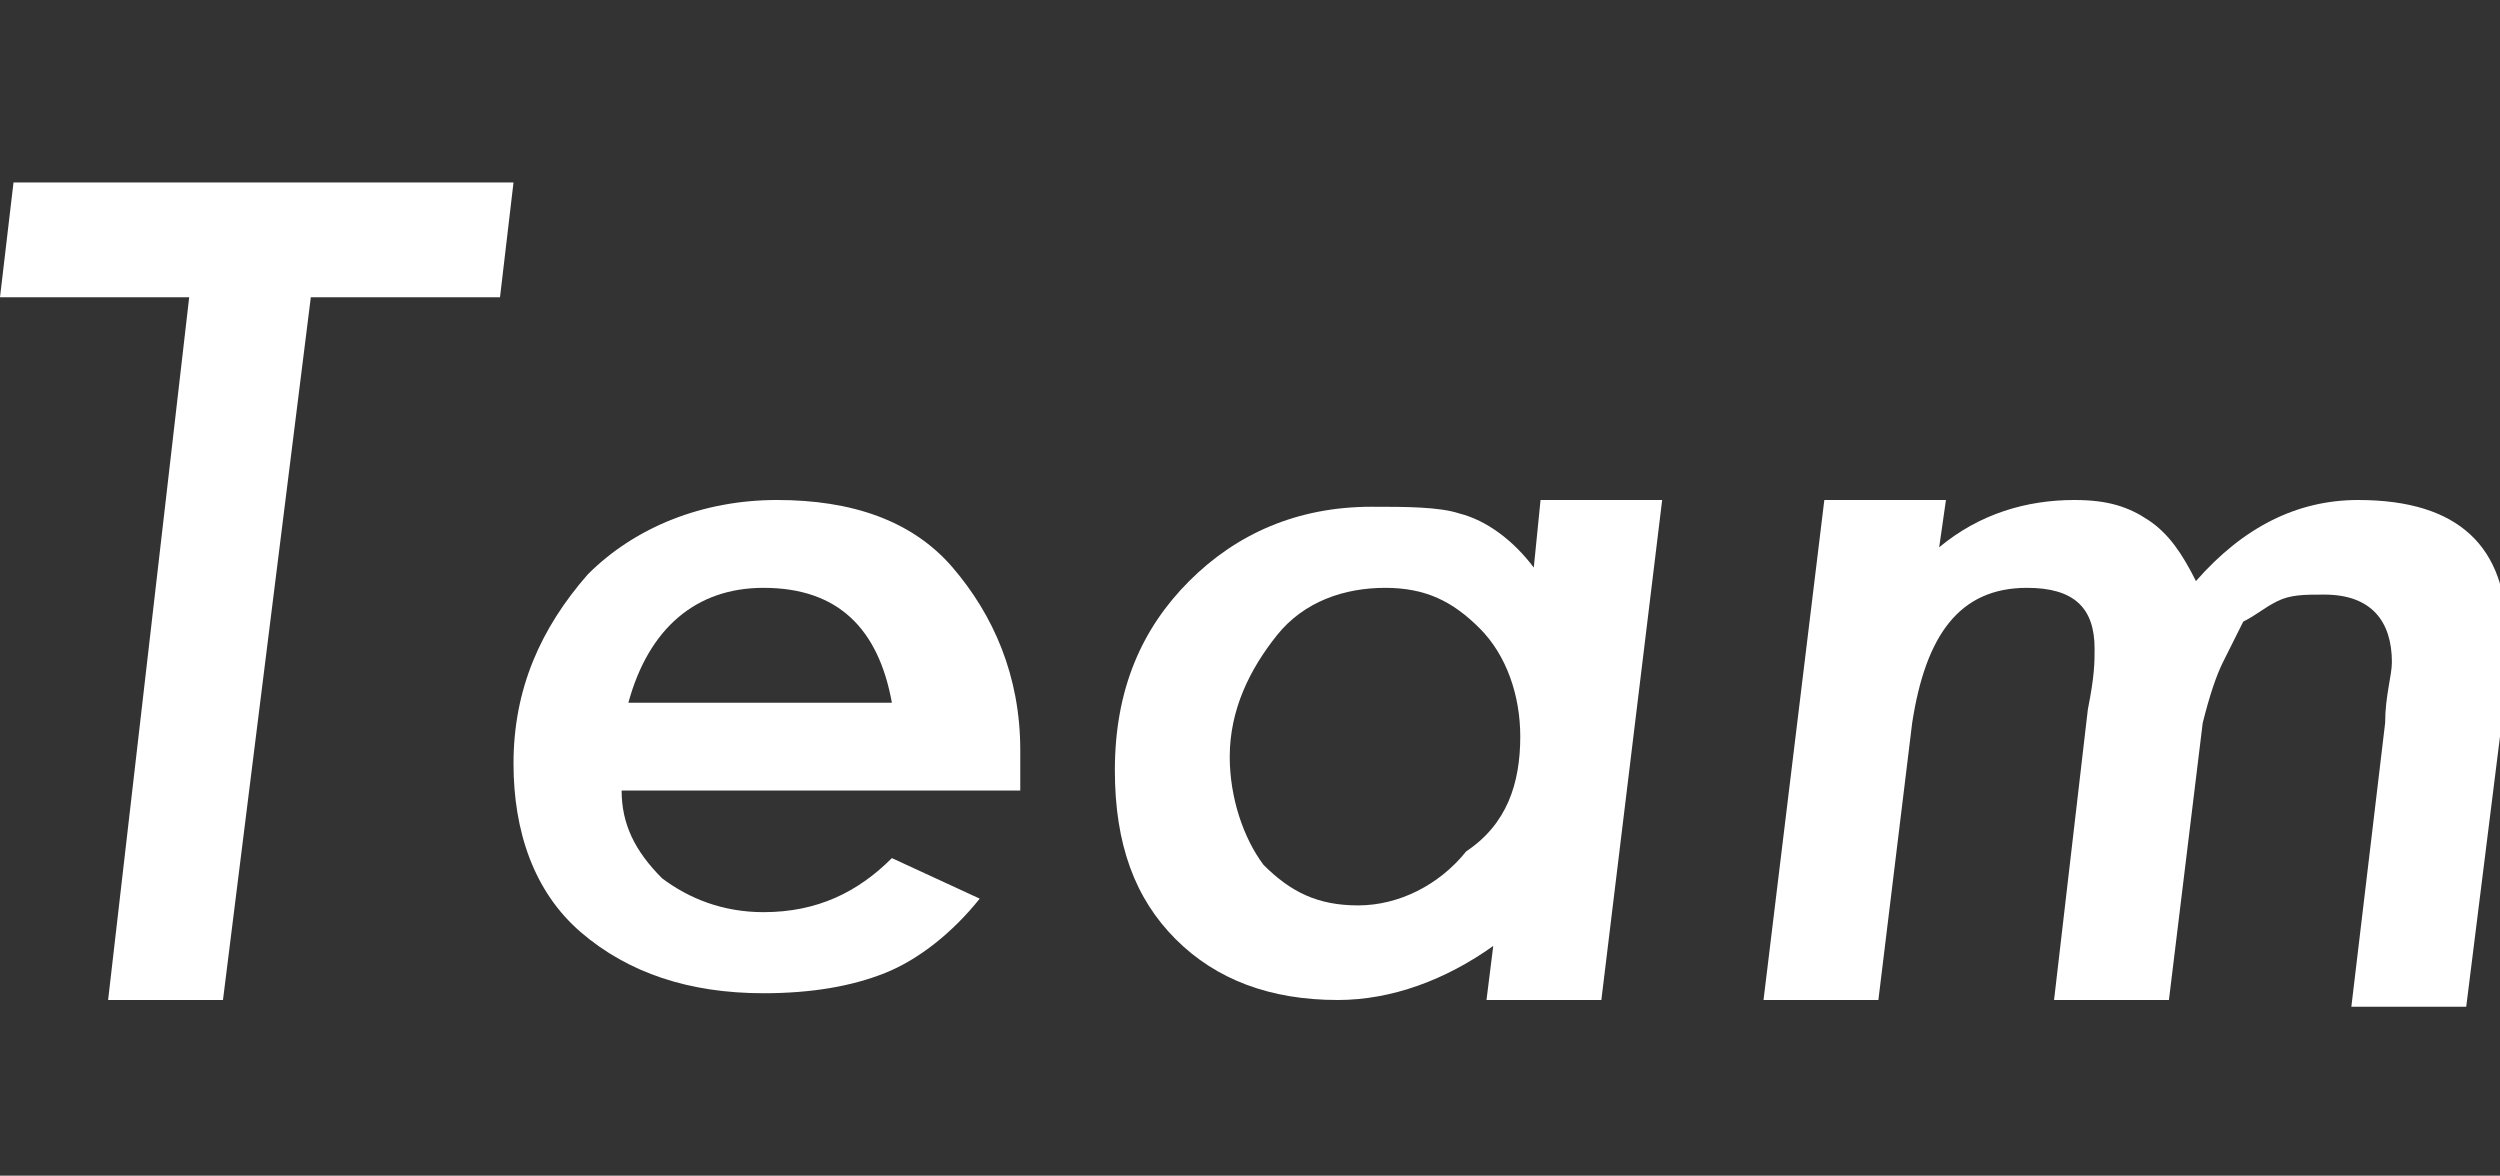
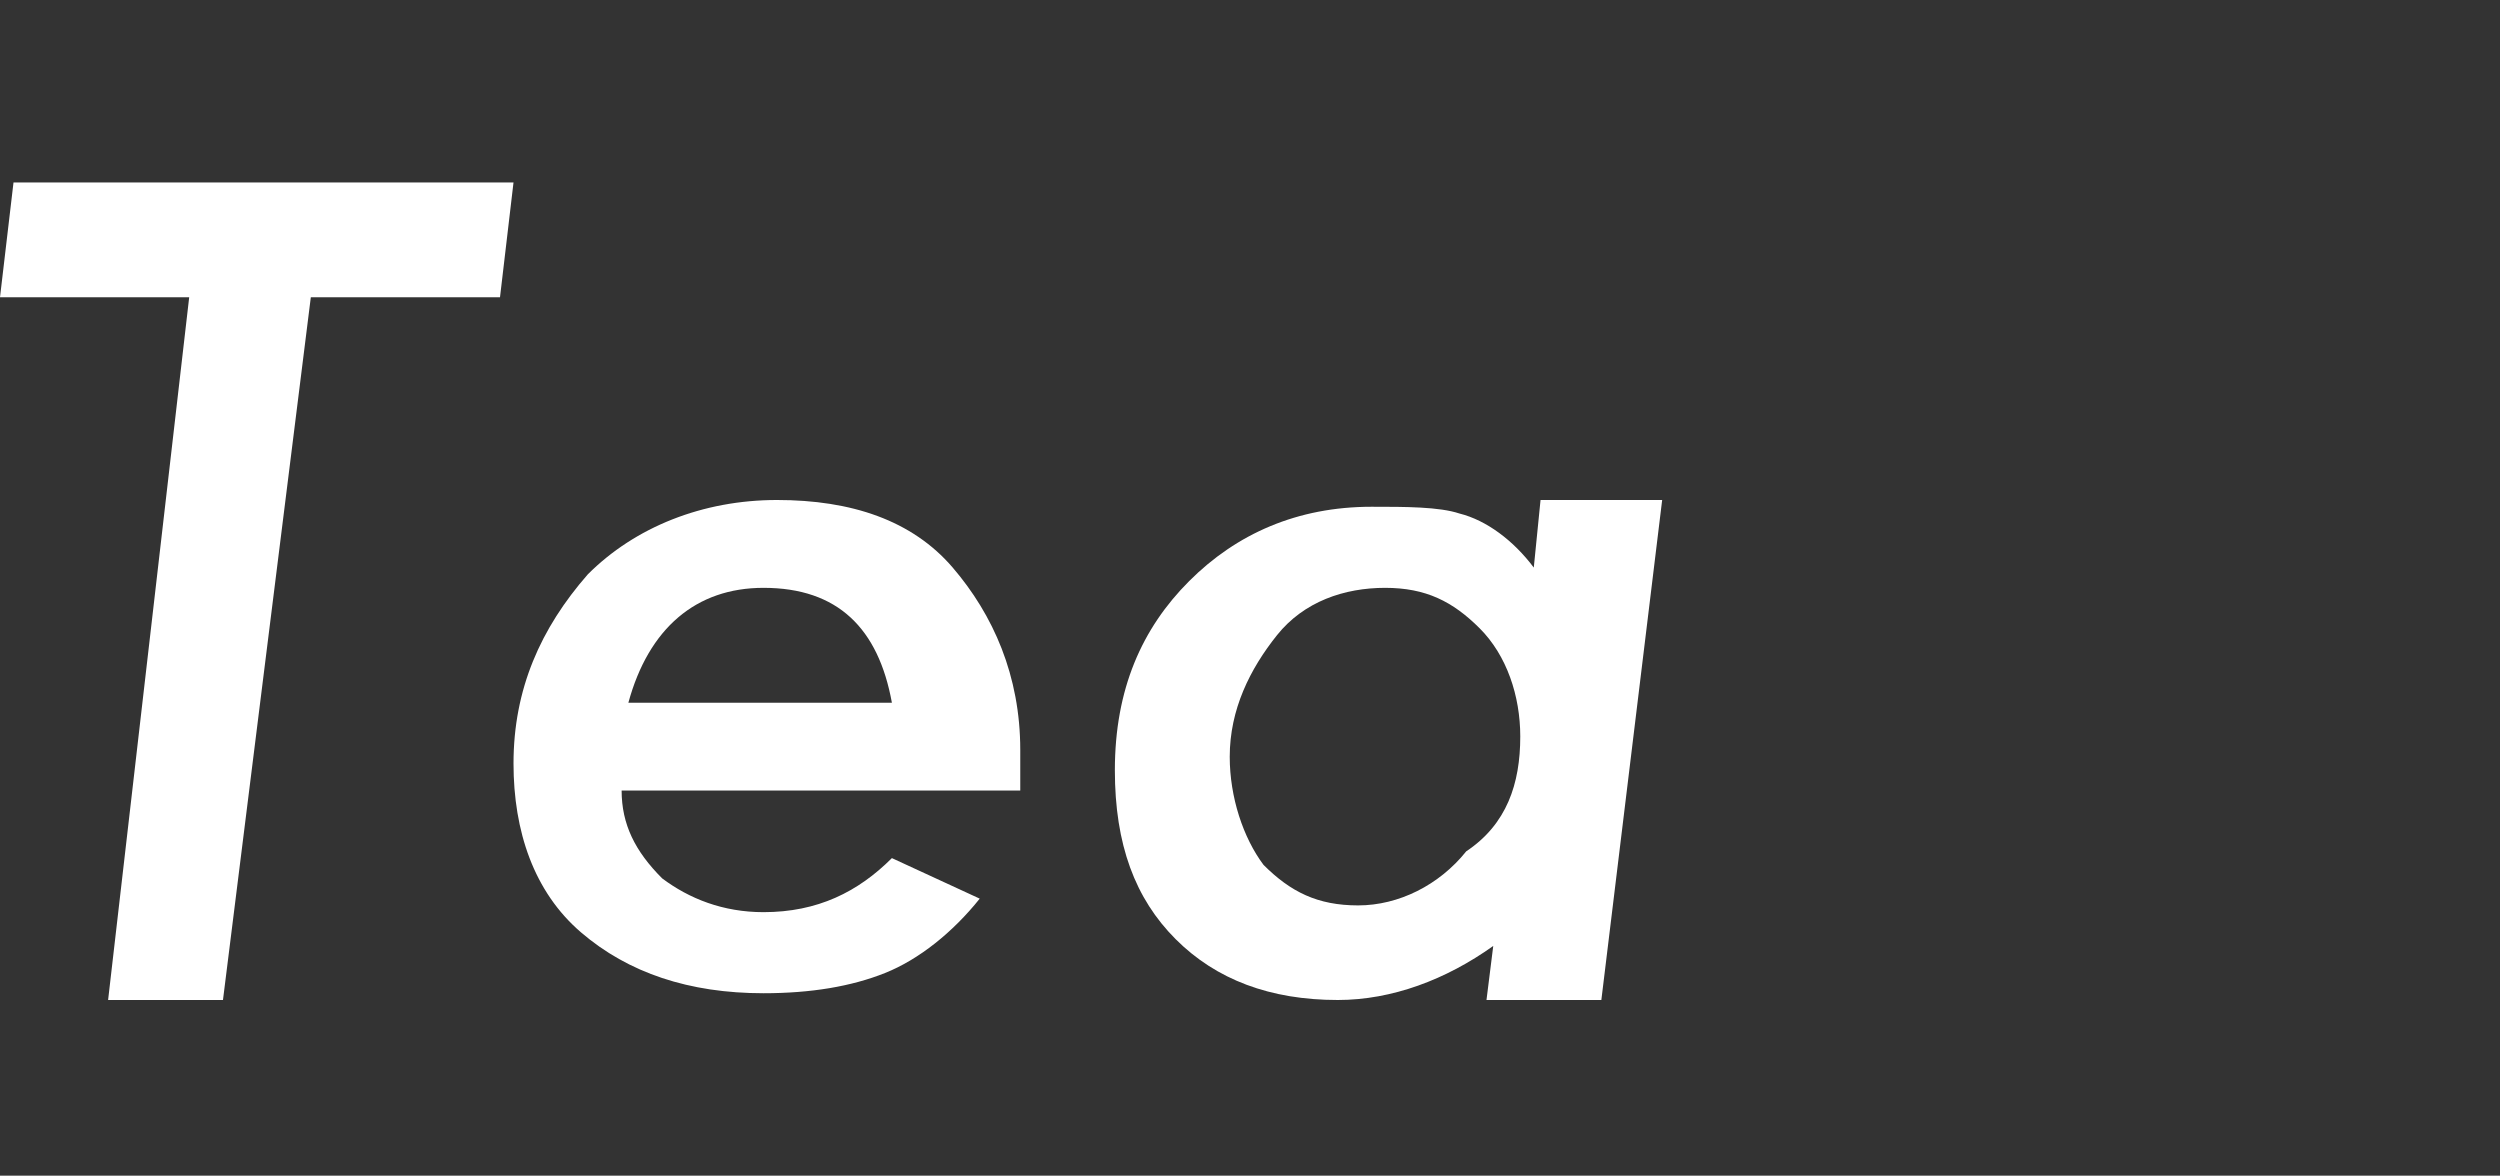
<svg xmlns="http://www.w3.org/2000/svg" version="1.1" id="レイヤー_1" x="0px" y="0px" viewBox="0 0 37 17.4" style="enable-background:new 0 0 37 17.4;" xml:space="preserve">
  <rect x="0" y="0" width="37" height="17.4" fill="#333333" stroke="none" />
  <style type="text/css">
	.st0{fill:#FFFFFF;}
</style>
  <g>
    <path class="st0" d="M4.6,4.4L3.3,14.8H1.6L2.8,4.4H0l0.2-1.7h7.4L7.4,4.4H4.6z" />
    <path class="st0" d="M9.2,11.7c0,0.5,0.2,0.9,0.6,1.3c0.4,0.3,0.9,0.5,1.5,0.5c0.8,0,1.4-0.3,1.9-0.8l1.3,0.6   c-0.4,0.5-0.9,0.9-1.4,1.1c-0.5,0.2-1.1,0.3-1.8,0.3c-1.1,0-2-0.3-2.7-0.9c-0.7-0.6-1-1.5-1-2.5c0-1.1,0.4-2,1.1-2.8   c0.7-0.7,1.7-1.1,2.8-1.1s2,0.3,2.6,1c0.6,0.7,1,1.6,1,2.7c0,0.1,0,0.3,0,0.6C15.1,11.7,9.2,11.7,9.2,11.7z M13.2,10.4   c-0.2-1.1-0.8-1.7-1.9-1.7c-1,0-1.7,0.6-2,1.7H13.2z" />
    <path class="st0" d="M24.6,7.4l-0.9,7.4H22l0.1-0.8c-0.7,0.5-1.5,0.8-2.3,0.8c-1,0-1.8-0.3-2.4-0.9c-0.6-0.6-0.9-1.4-0.9-2.5   c0-1.2,0.4-2.1,1.1-2.8s1.6-1.1,2.7-1.1c0.5,0,1,0,1.3,0.1C22,7.7,22.4,8,22.7,8.4l0.1-1H24.6z M22.5,10.9c0-0.6-0.2-1.2-0.6-1.6   c-0.4-0.4-0.8-0.6-1.4-0.6s-1.2,0.2-1.6,0.7s-0.7,1.1-0.7,1.8c0,0.6,0.2,1.2,0.5,1.6c0.4,0.4,0.8,0.6,1.4,0.6s1.2-0.3,1.6-0.8   C22.3,12.2,22.5,11.6,22.5,10.9z" />
-     <path class="st0" d="M28.8,7.4l-0.1,0.7c0.6-0.5,1.3-0.7,2-0.7c0.5,0,0.8,0.1,1.1,0.3c0.3,0.2,0.5,0.5,0.7,0.9   c0.7-0.8,1.5-1.2,2.4-1.2c1.5,0,2.2,0.7,2.2,2c0,0.1,0,0.3,0,0.6c0,0.3-0.1,0.5-0.1,0.9l-0.5,4h-1.7l0.5-4.2c0-0.4,0.1-0.7,0.1-0.9   c0-0.6-0.3-1-1-1c-0.3,0-0.5,0-0.7,0.1c-0.2,0.1-0.3,0.2-0.5,0.3c-0.1,0.2-0.2,0.4-0.3,0.6s-0.2,0.5-0.3,0.9l-0.5,4.1h-1.7l0.5-4.3   C31,10,31,9.8,31,9.6c0-0.6-0.3-0.9-1-0.9c-1,0-1.5,0.7-1.7,2l-0.5,4.1h-1.7L27,7.4H28.8z" />
  </g>
</svg>